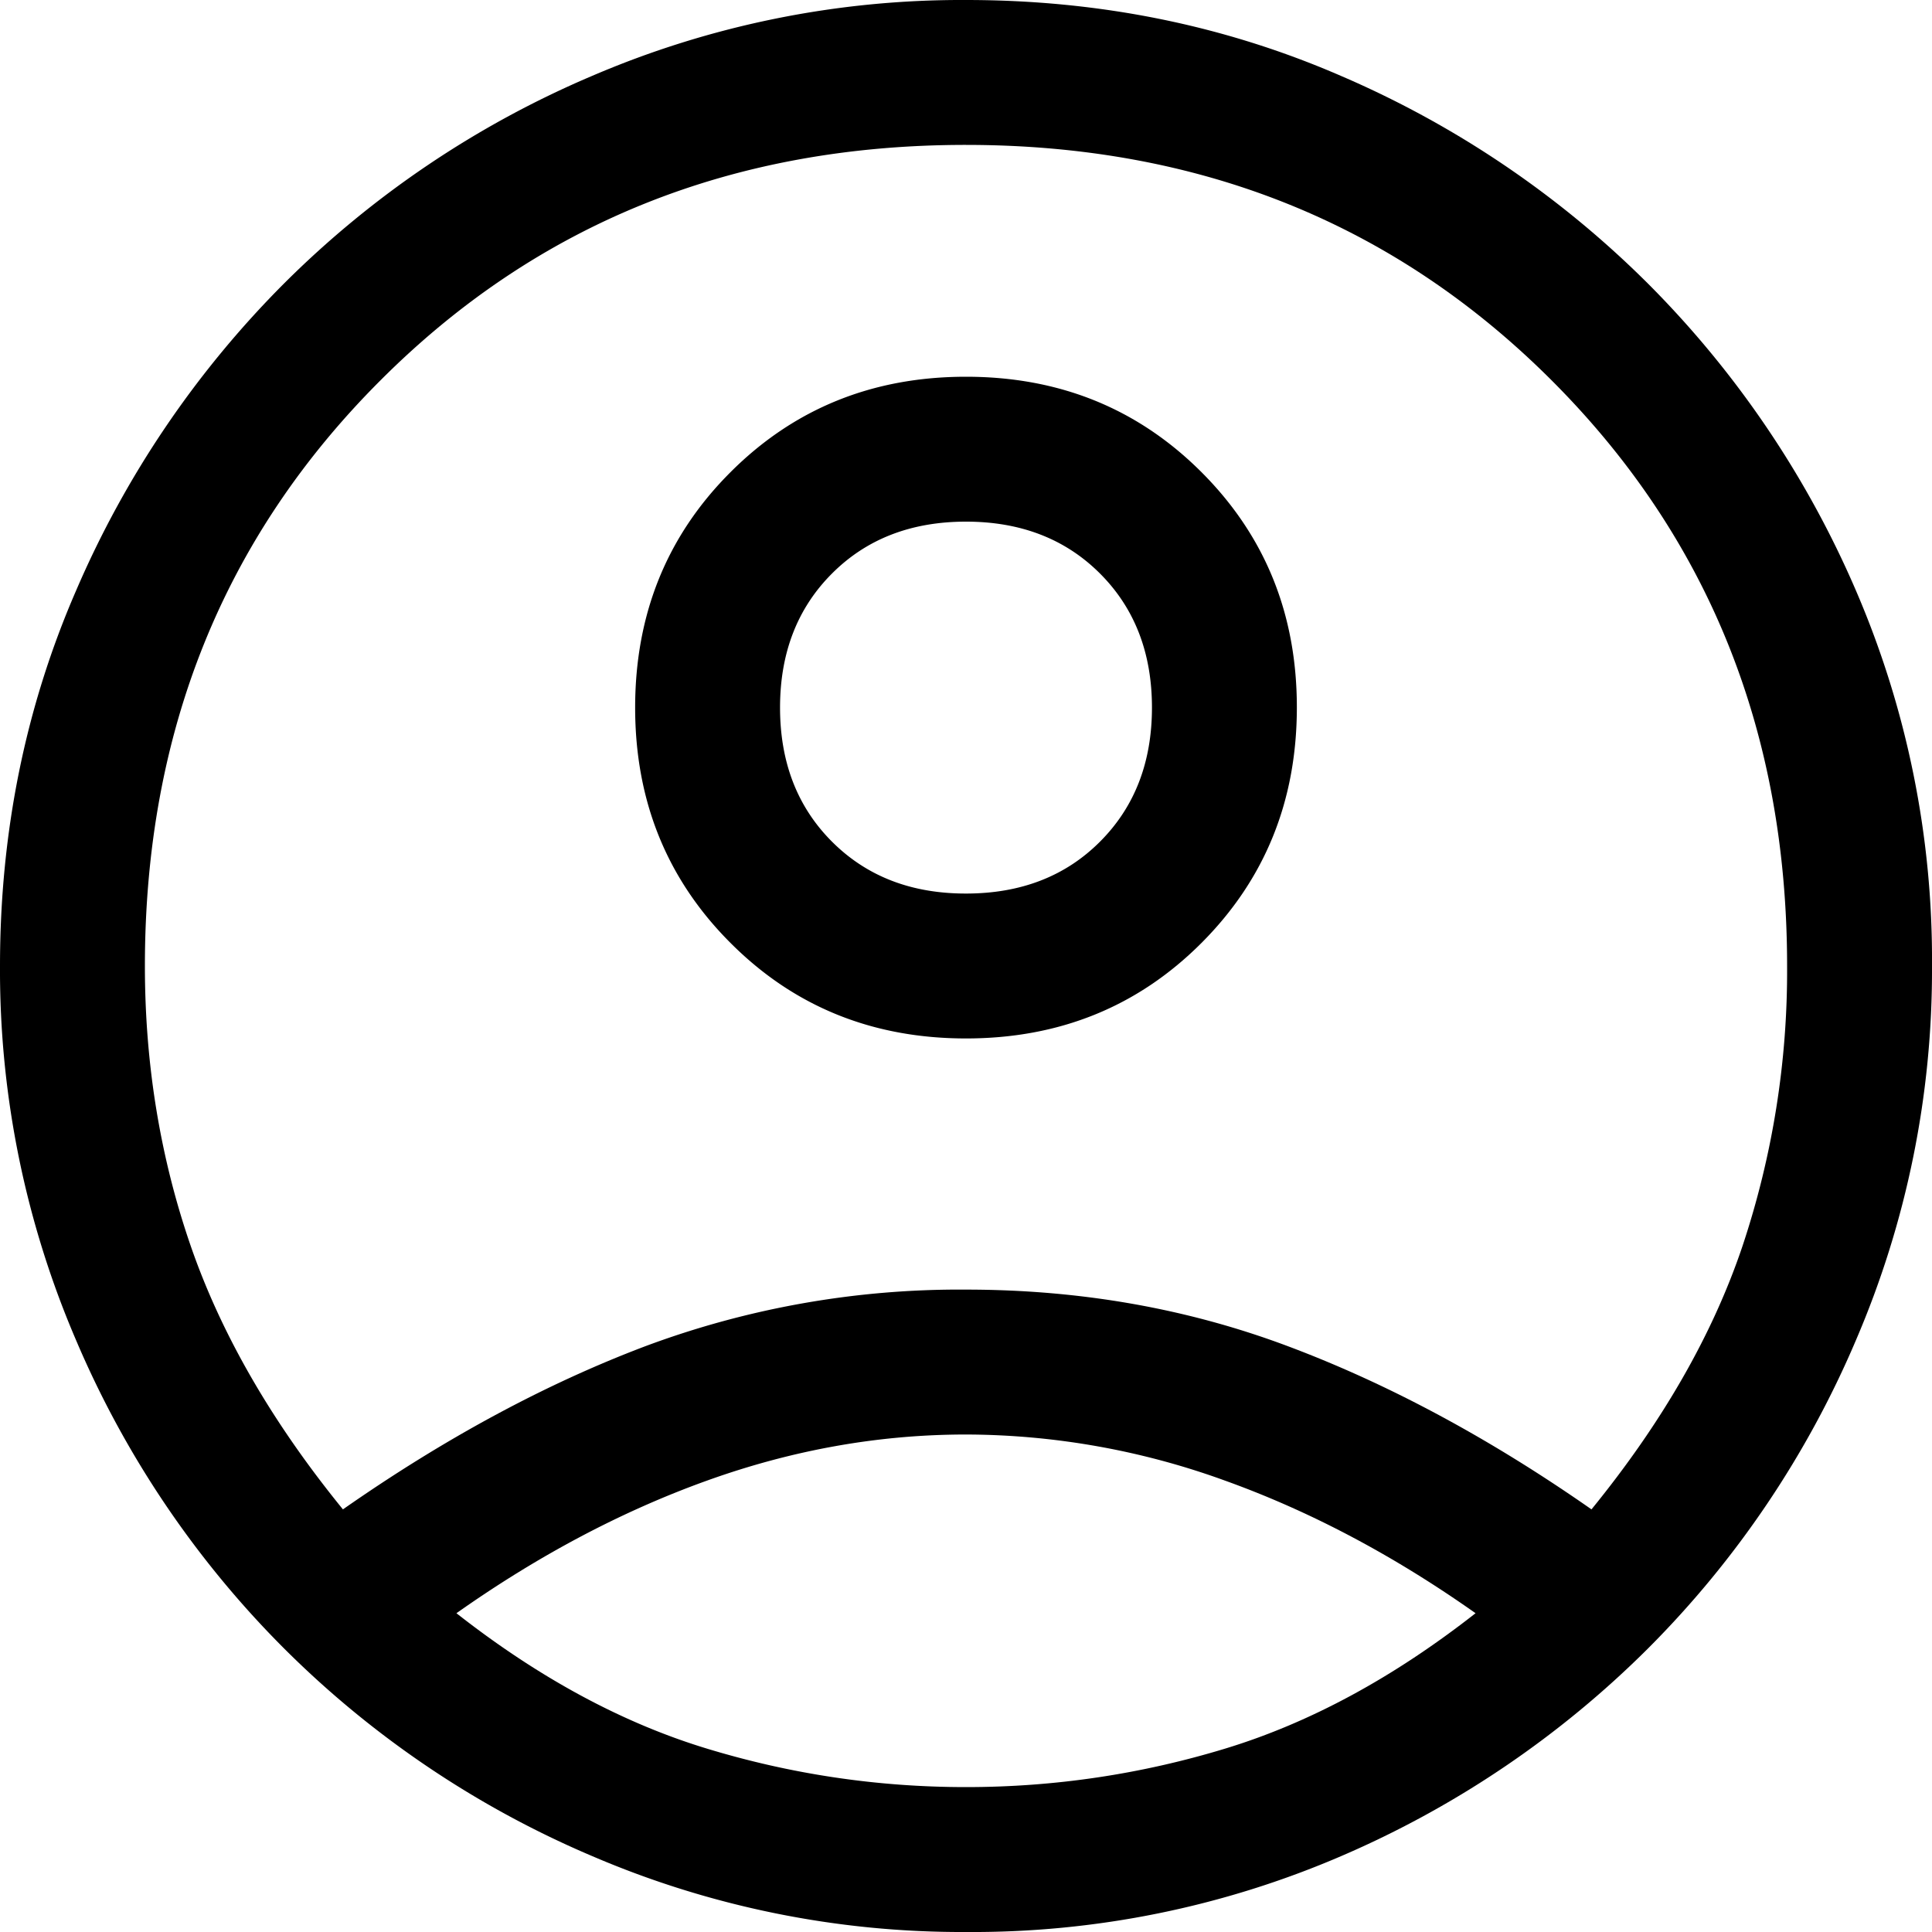
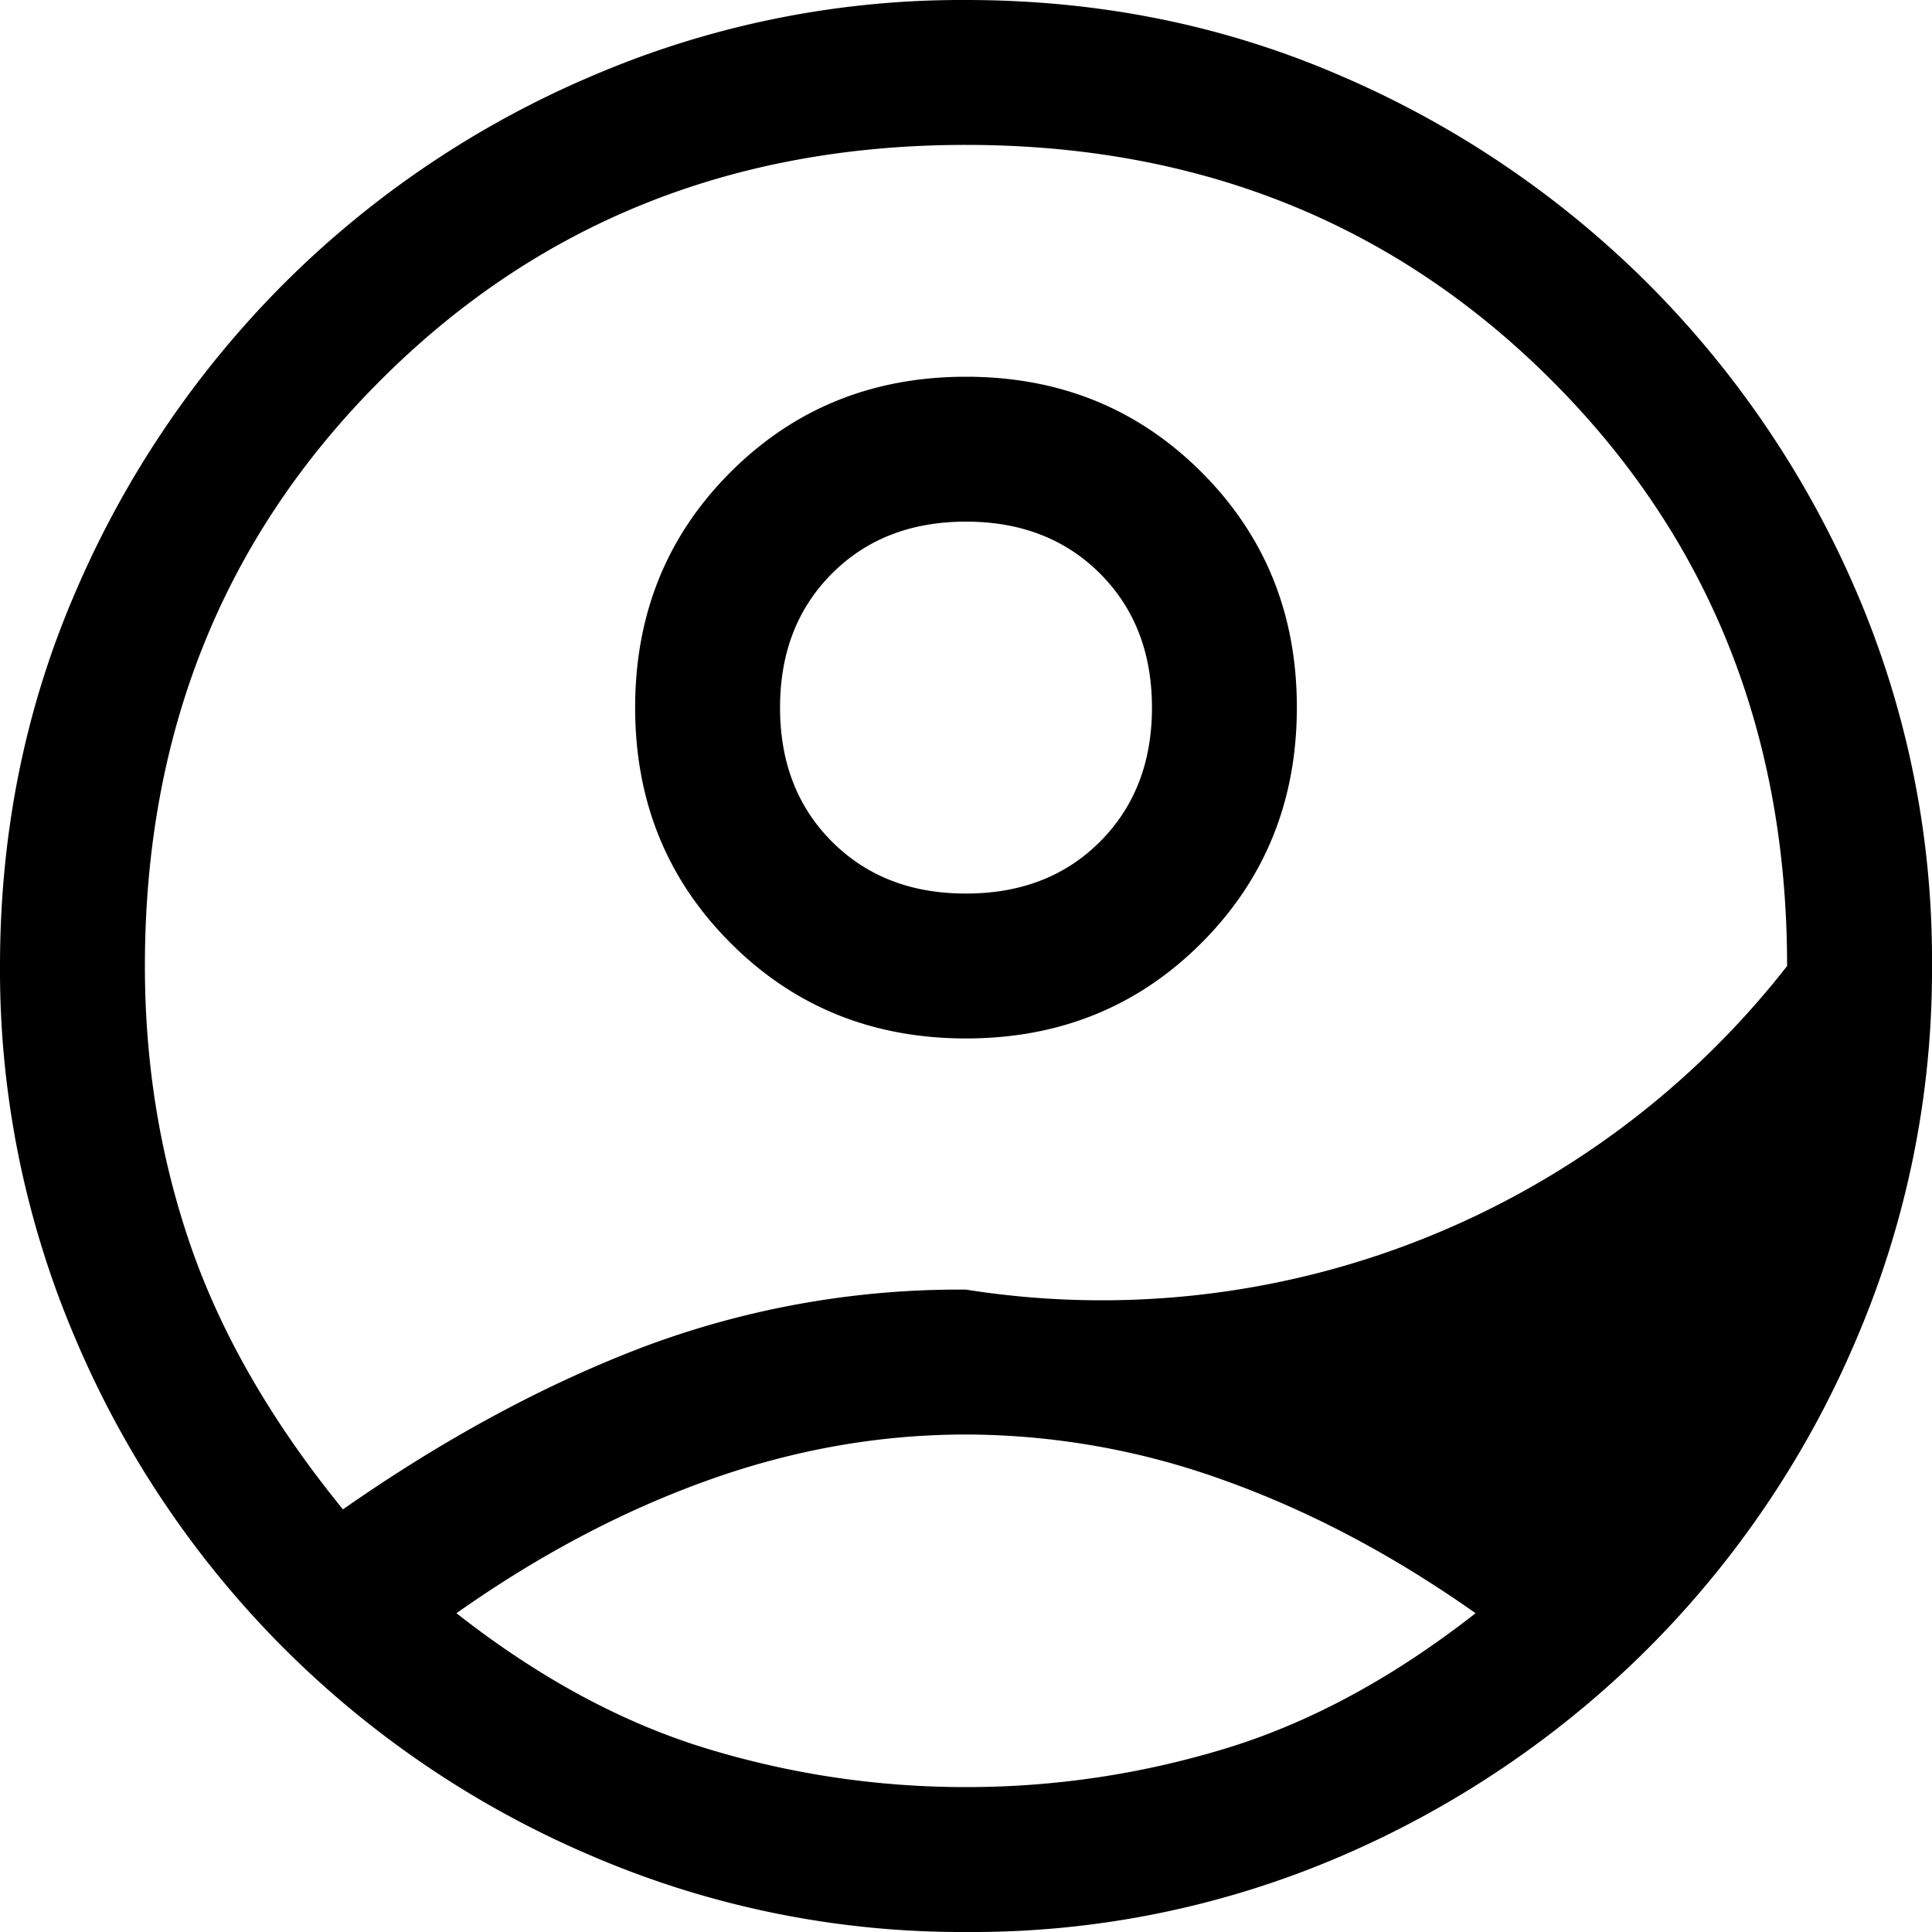
<svg xmlns="http://www.w3.org/2000/svg" width="20" height="20" viewBox="0 0 20 20" fill="none">
-   <path d="M3.55 15.625q1.575-1.1 3.125-1.687A9.3 9.3 0 0 1 10 13.35q1.775 0 3.338.588 1.562.587 3.137 1.687 1.1-1.35 1.563-2.725A9 9 0 0 0 18.5 10q0-3.625-2.437-6.062T10 1.5 3.938 3.938Q1.5 6.374 1.5 10q0 1.525.475 2.9.476 1.375 1.575 2.725M10 10.75q-1.451 0-2.437-.988-.988-.987-.988-2.437 0-1.451.987-2.437Q8.55 3.9 10 3.9t2.438.988.987 2.437-.988 2.437T10 10.75M10 20a9.7 9.7 0 0 1-3.875-.788 10.1 10.1 0 0 1-3.187-2.15 10.1 10.1 0 0 1-2.15-3.187A9.7 9.7 0 0 1 0 10q0-2.075.788-3.887a10.2 10.2 0 0 1 2.15-3.176A10.1 10.1 0 0 1 6.124.788 9.7 9.7 0 0 1 10 0q2.076 0 3.887.788a10.2 10.2 0 0 1 3.175 2.15 10.2 10.2 0 0 1 2.15 3.174A9.65 9.65 0 0 1 20 10a9.7 9.7 0 0 1-.788 3.875 10.1 10.1 0 0 1-2.15 3.188 10.2 10.2 0 0 1-3.175 2.15A9.65 9.65 0 0 1 10 20m0-1.5q1.375 0 2.688-.4 1.311-.4 2.587-1.4-1.275-.9-2.6-1.375A7.9 7.9 0 0 0 10 14.85q-1.35 0-2.675.475t-2.6 1.375q1.275 1 2.588 1.4 1.312.4 2.687.4m0-9.25q.851 0 1.387-.537.538-.538.538-1.388t-.538-1.388Q10.85 5.4 10 5.4q-.851 0-1.387.537-.538.538-.538 1.388t.538 1.388T10 9.25" fill="#000" />
+   <path d="M3.55 15.625q1.575-1.1 3.125-1.687A9.3 9.3 0 0 1 10 13.35A9 9 0 0 0 18.5 10q0-3.625-2.437-6.062T10 1.5 3.938 3.938Q1.5 6.374 1.5 10q0 1.525.475 2.9.476 1.375 1.575 2.725M10 10.75q-1.451 0-2.437-.988-.988-.987-.988-2.437 0-1.451.987-2.437Q8.55 3.9 10 3.9t2.438.988.987 2.437-.988 2.437T10 10.75M10 20a9.7 9.7 0 0 1-3.875-.788 10.1 10.1 0 0 1-3.187-2.15 10.1 10.1 0 0 1-2.15-3.187A9.7 9.7 0 0 1 0 10q0-2.075.788-3.887a10.2 10.2 0 0 1 2.15-3.176A10.1 10.1 0 0 1 6.124.788 9.7 9.7 0 0 1 10 0q2.076 0 3.887.788a10.2 10.2 0 0 1 3.175 2.15 10.2 10.2 0 0 1 2.15 3.174A9.65 9.65 0 0 1 20 10a9.7 9.7 0 0 1-.788 3.875 10.1 10.1 0 0 1-2.15 3.188 10.2 10.2 0 0 1-3.175 2.15A9.65 9.65 0 0 1 10 20m0-1.5q1.375 0 2.688-.4 1.311-.4 2.587-1.4-1.275-.9-2.6-1.375A7.9 7.9 0 0 0 10 14.85q-1.35 0-2.675.475t-2.6 1.375q1.275 1 2.588 1.4 1.312.4 2.687.4m0-9.25q.851 0 1.387-.537.538-.538.538-1.388t-.538-1.388Q10.85 5.4 10 5.4q-.851 0-1.387.537-.538.538-.538 1.388t.538 1.388T10 9.25" fill="#000" />
</svg>